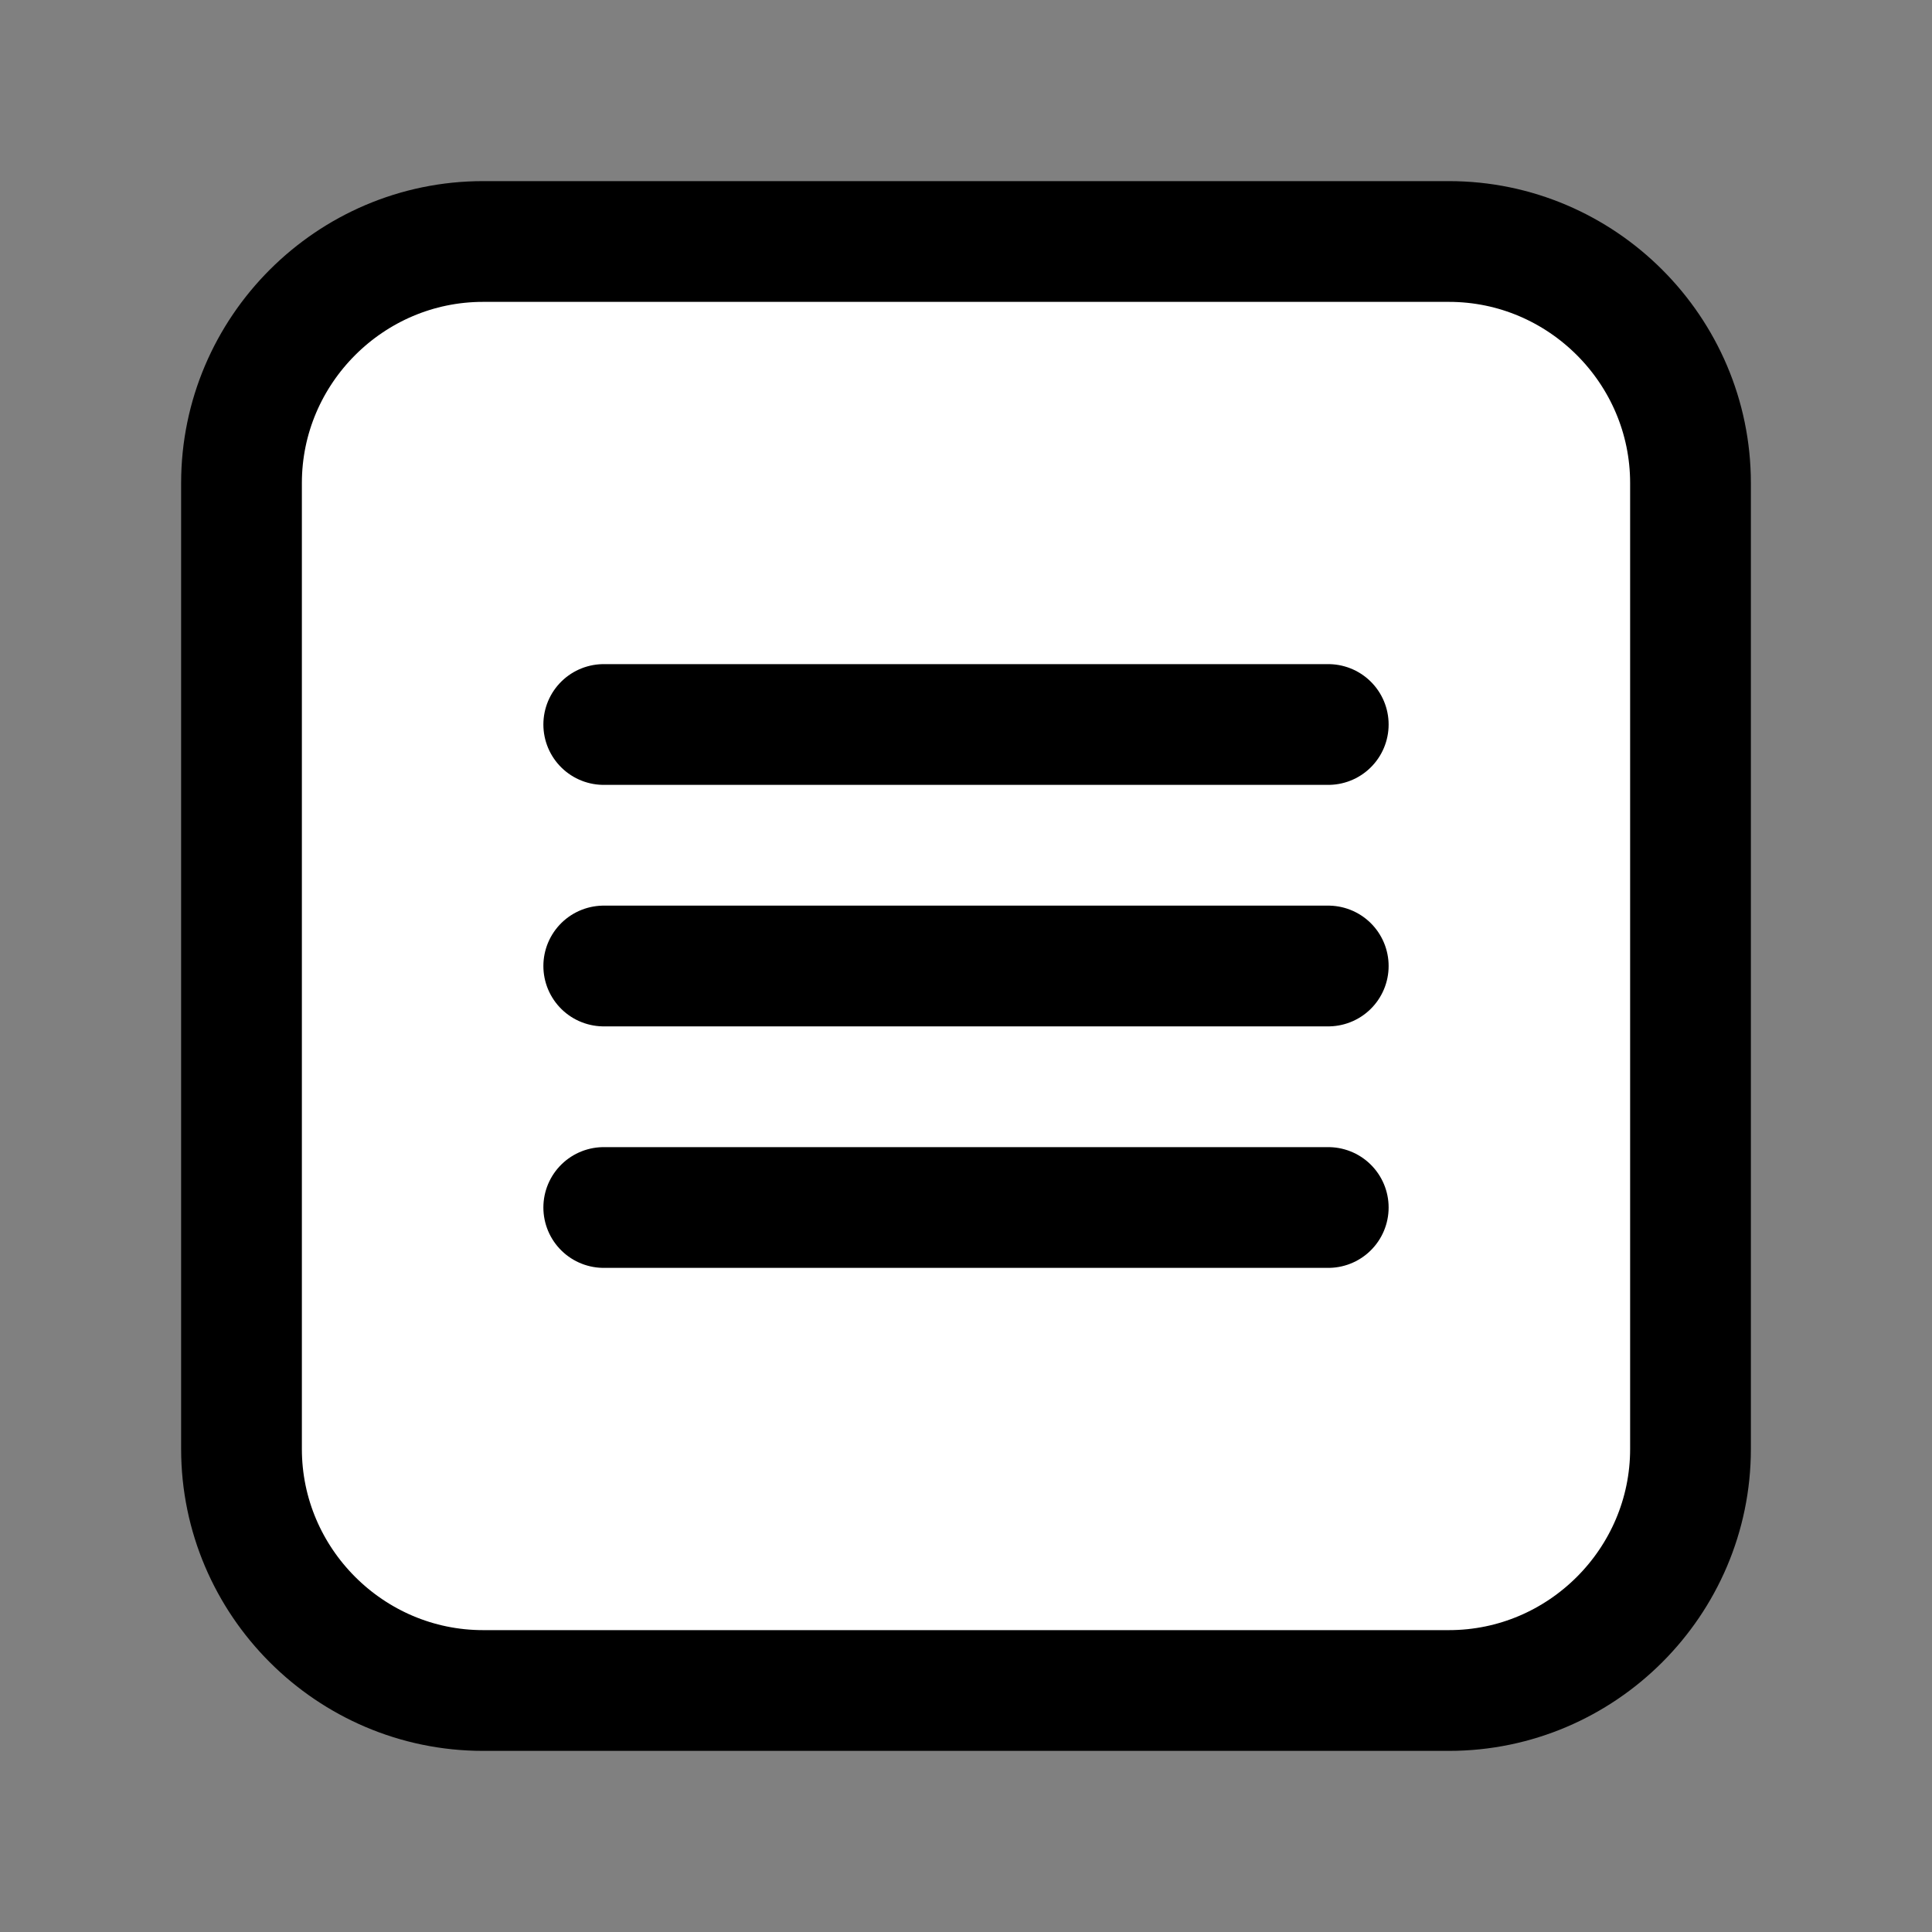
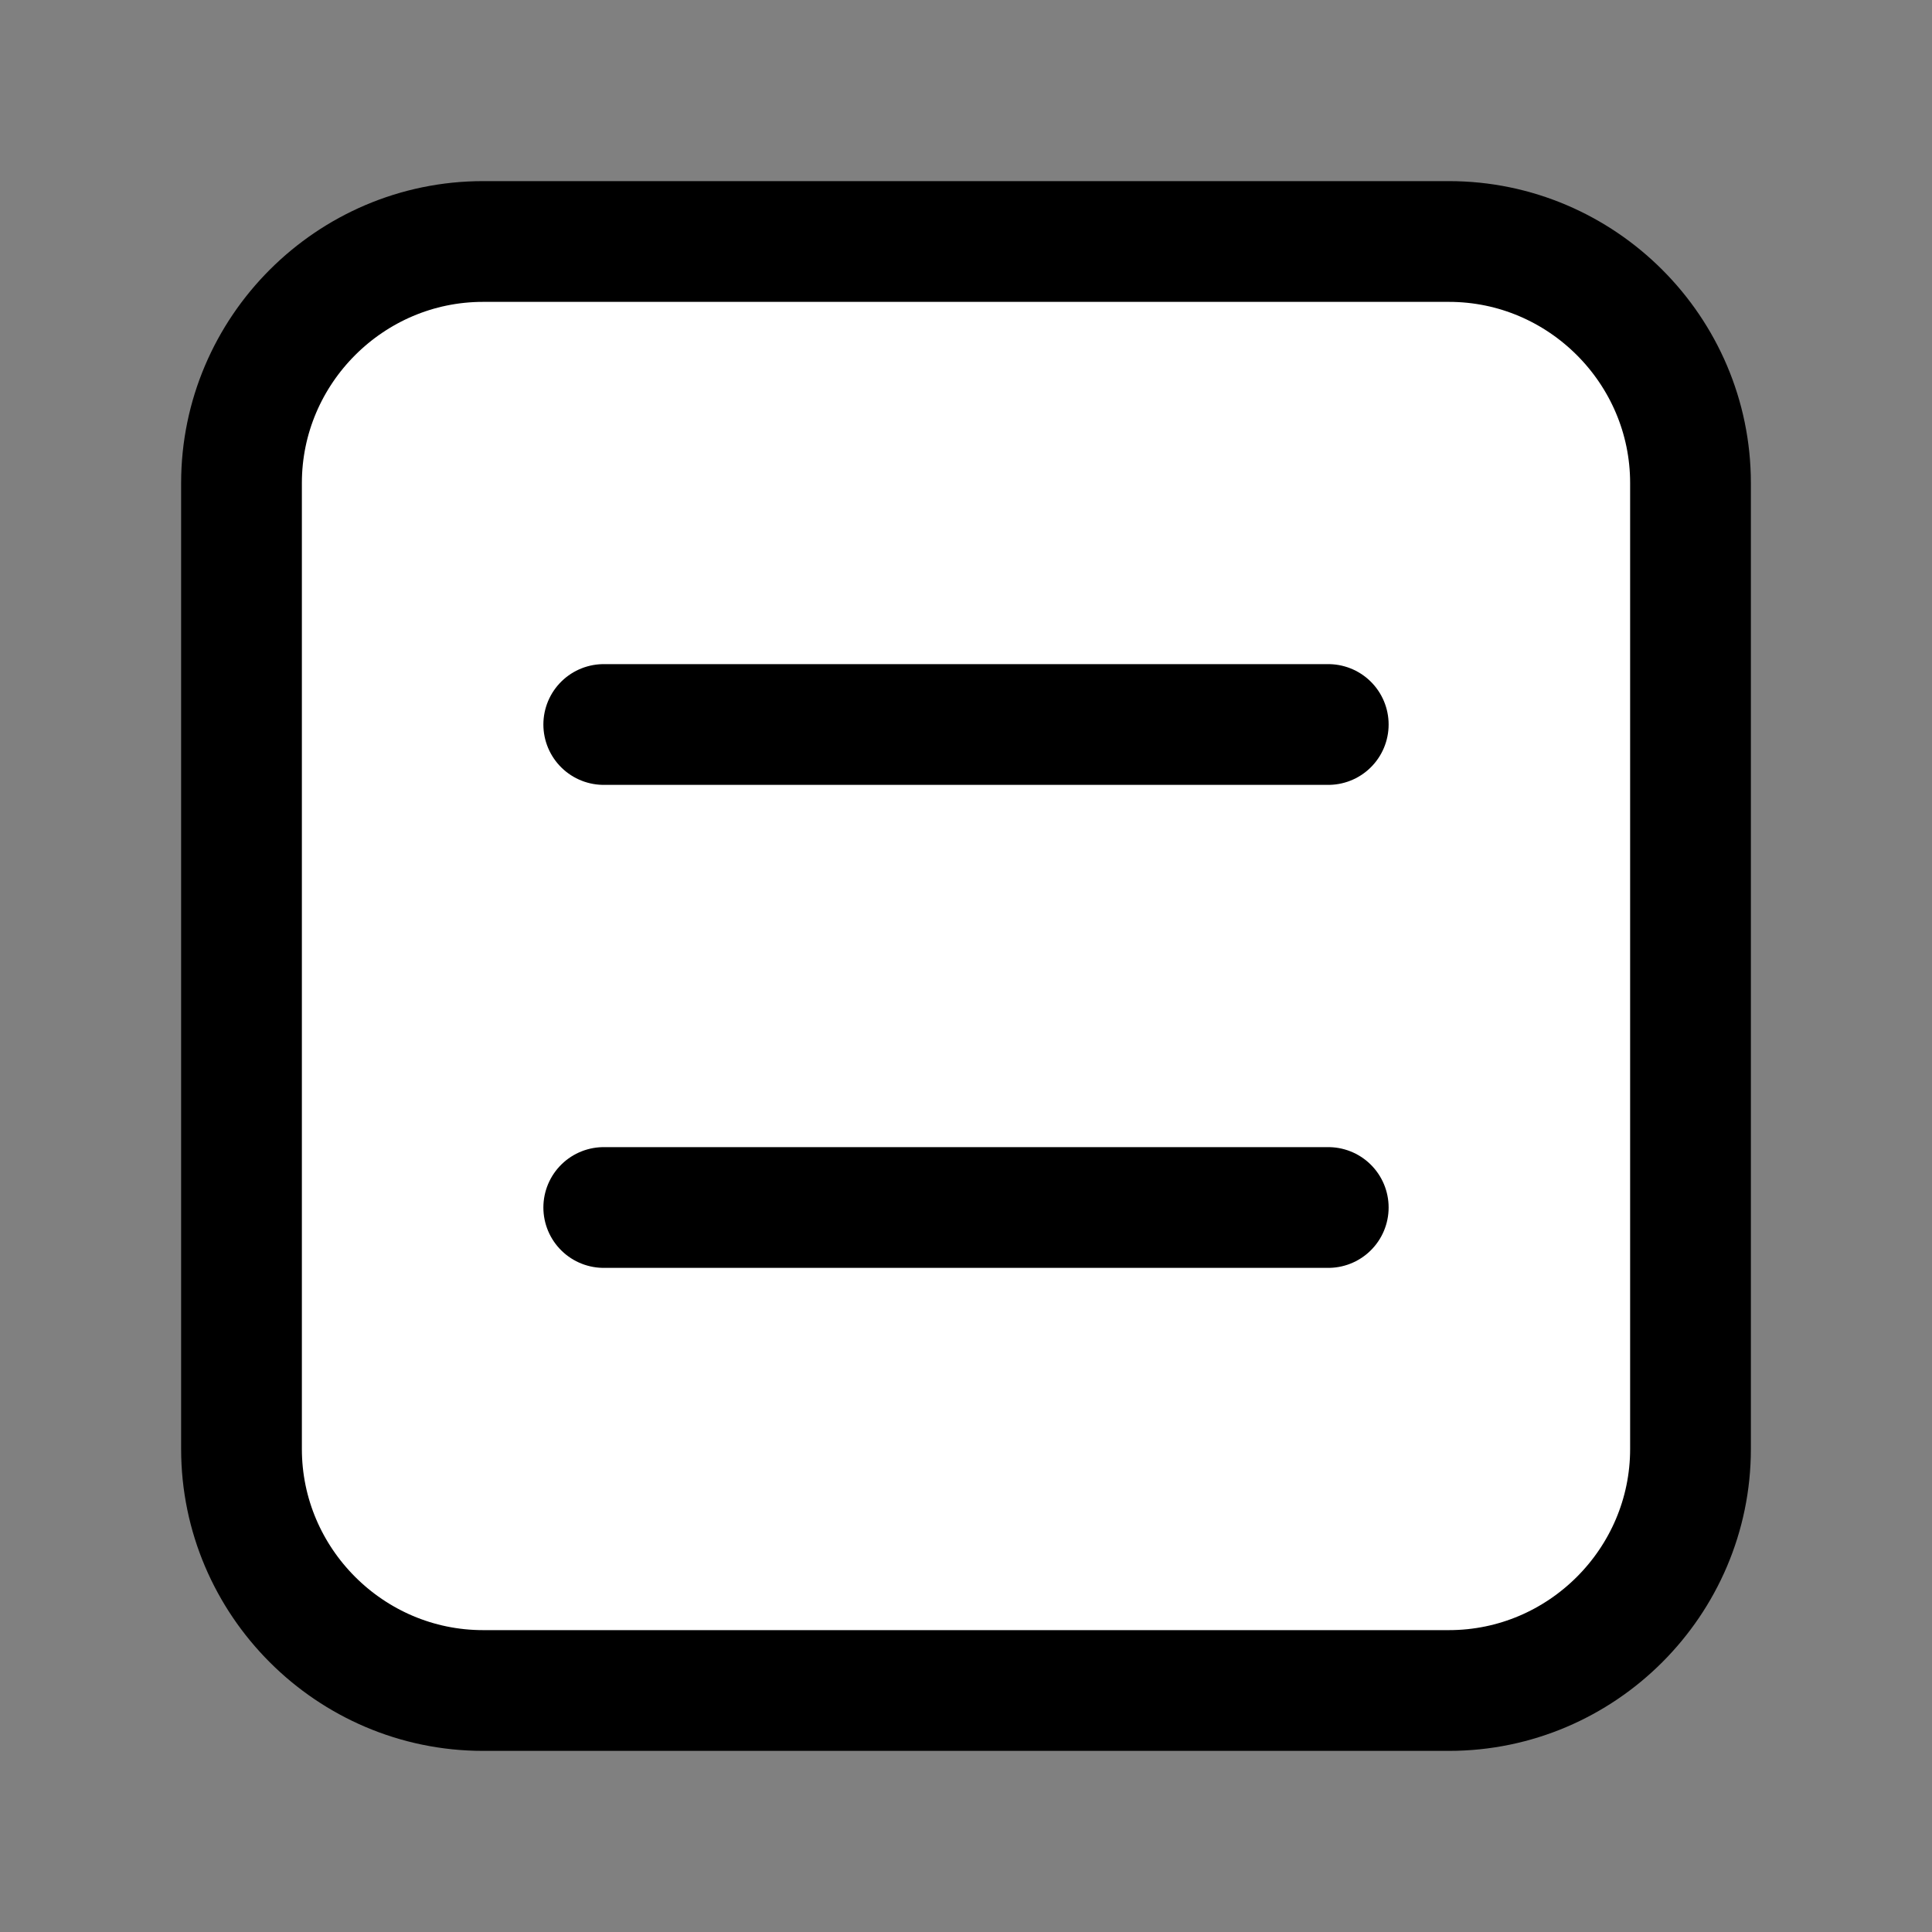
<svg xmlns="http://www.w3.org/2000/svg" xmlns:ns1="http://sodipodi.sourceforge.net/DTD/sodipodi-0.dtd" xmlns:ns2="http://www.inkscape.org/namespaces/inkscape" version="1.1" id="Icons" viewBox="0 0 32 32" xml:space="preserve" ns1:docname="interface-ui-menu-list-hamburger-svgrepo-com.svg" ns2:version="1.4.2 (ebf0e940d0, 2025-05-08)">
  <rect x="0" y="0" width="32" height="32" fill="#808080" stroke="none" />
  <defs id="defs3" />
  <ns1:namedview id="namedview3" pagecolor="#505050" bordercolor="#ffffff" borderopacity="1" ns2:showpageshadow="0" ns2:pageopacity="0" ns2:pagecheckerboard="1" ns2:deskcolor="#505050" ns2:zoom="11.6875" ns2:cx="16" ns2:cy="16" ns2:window-width="1908" ns2:window-height="1025" ns2:window-x="0" ns2:window-y="0" ns2:window-maximized="1" ns2:current-layer="Icons" />
  <style type="text/css" id="style1">
	.st0{fill:none;stroke:#000000;stroke-width:2;stroke-linecap:round;stroke-linejoin:round;stroke-miterlimit:10;}
</style>
  <path class="st0" d="M 24,28 H 8 C 5.8,28 4,26.2 4,24 V 15.316 11.807 8 C 4,5.8 5.8,4 8,4 h 16 c 2.2,0 4,1.8 4,4 v 16 c 0,2.2 -1.8,4 -4,4 z" id="path1" style="fill:#ffffff" ns1:nodetypes="sssccssssss" />
-   <line class="st0" x1="10" y1="16" x2="22" y2="16" id="line1" style="fill:#ffffff" />
  <line class="st0" x1="10" y1="12" x2="22" y2="12" id="line2" />
  <line class="st0" x1="10" y1="20" x2="22" y2="20" id="line3" style="fill:#ffffff" />
</svg>